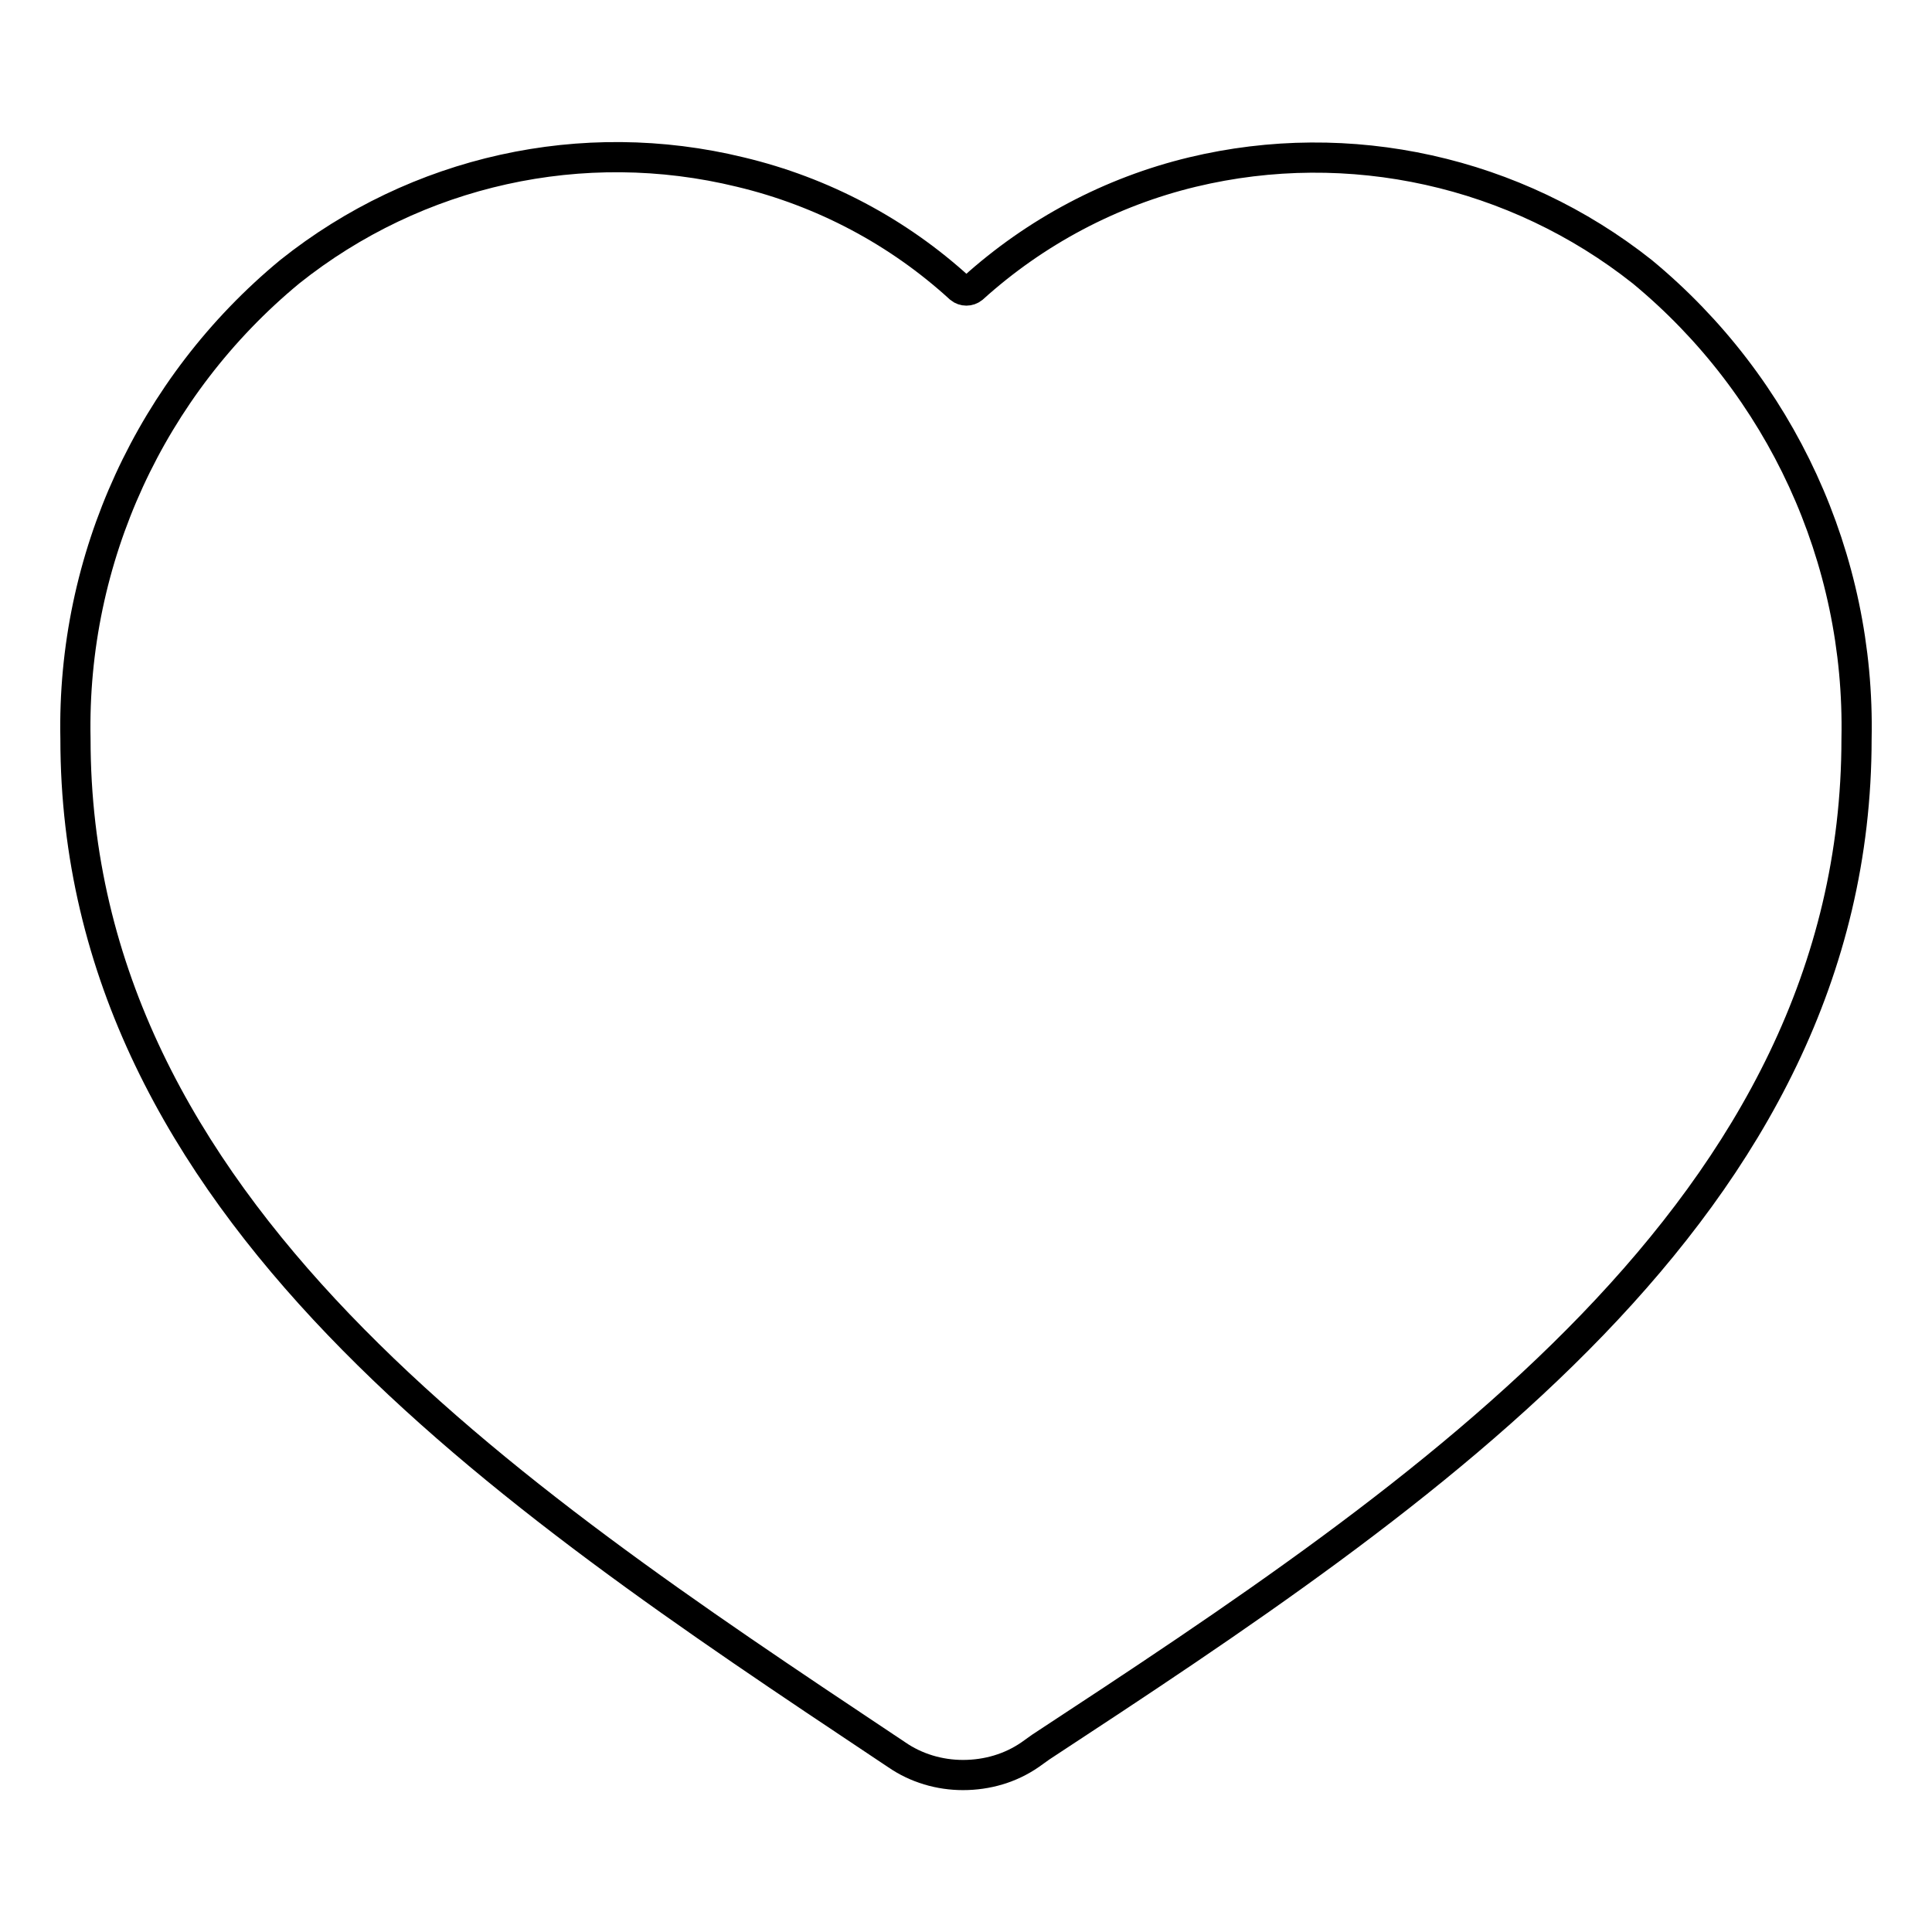
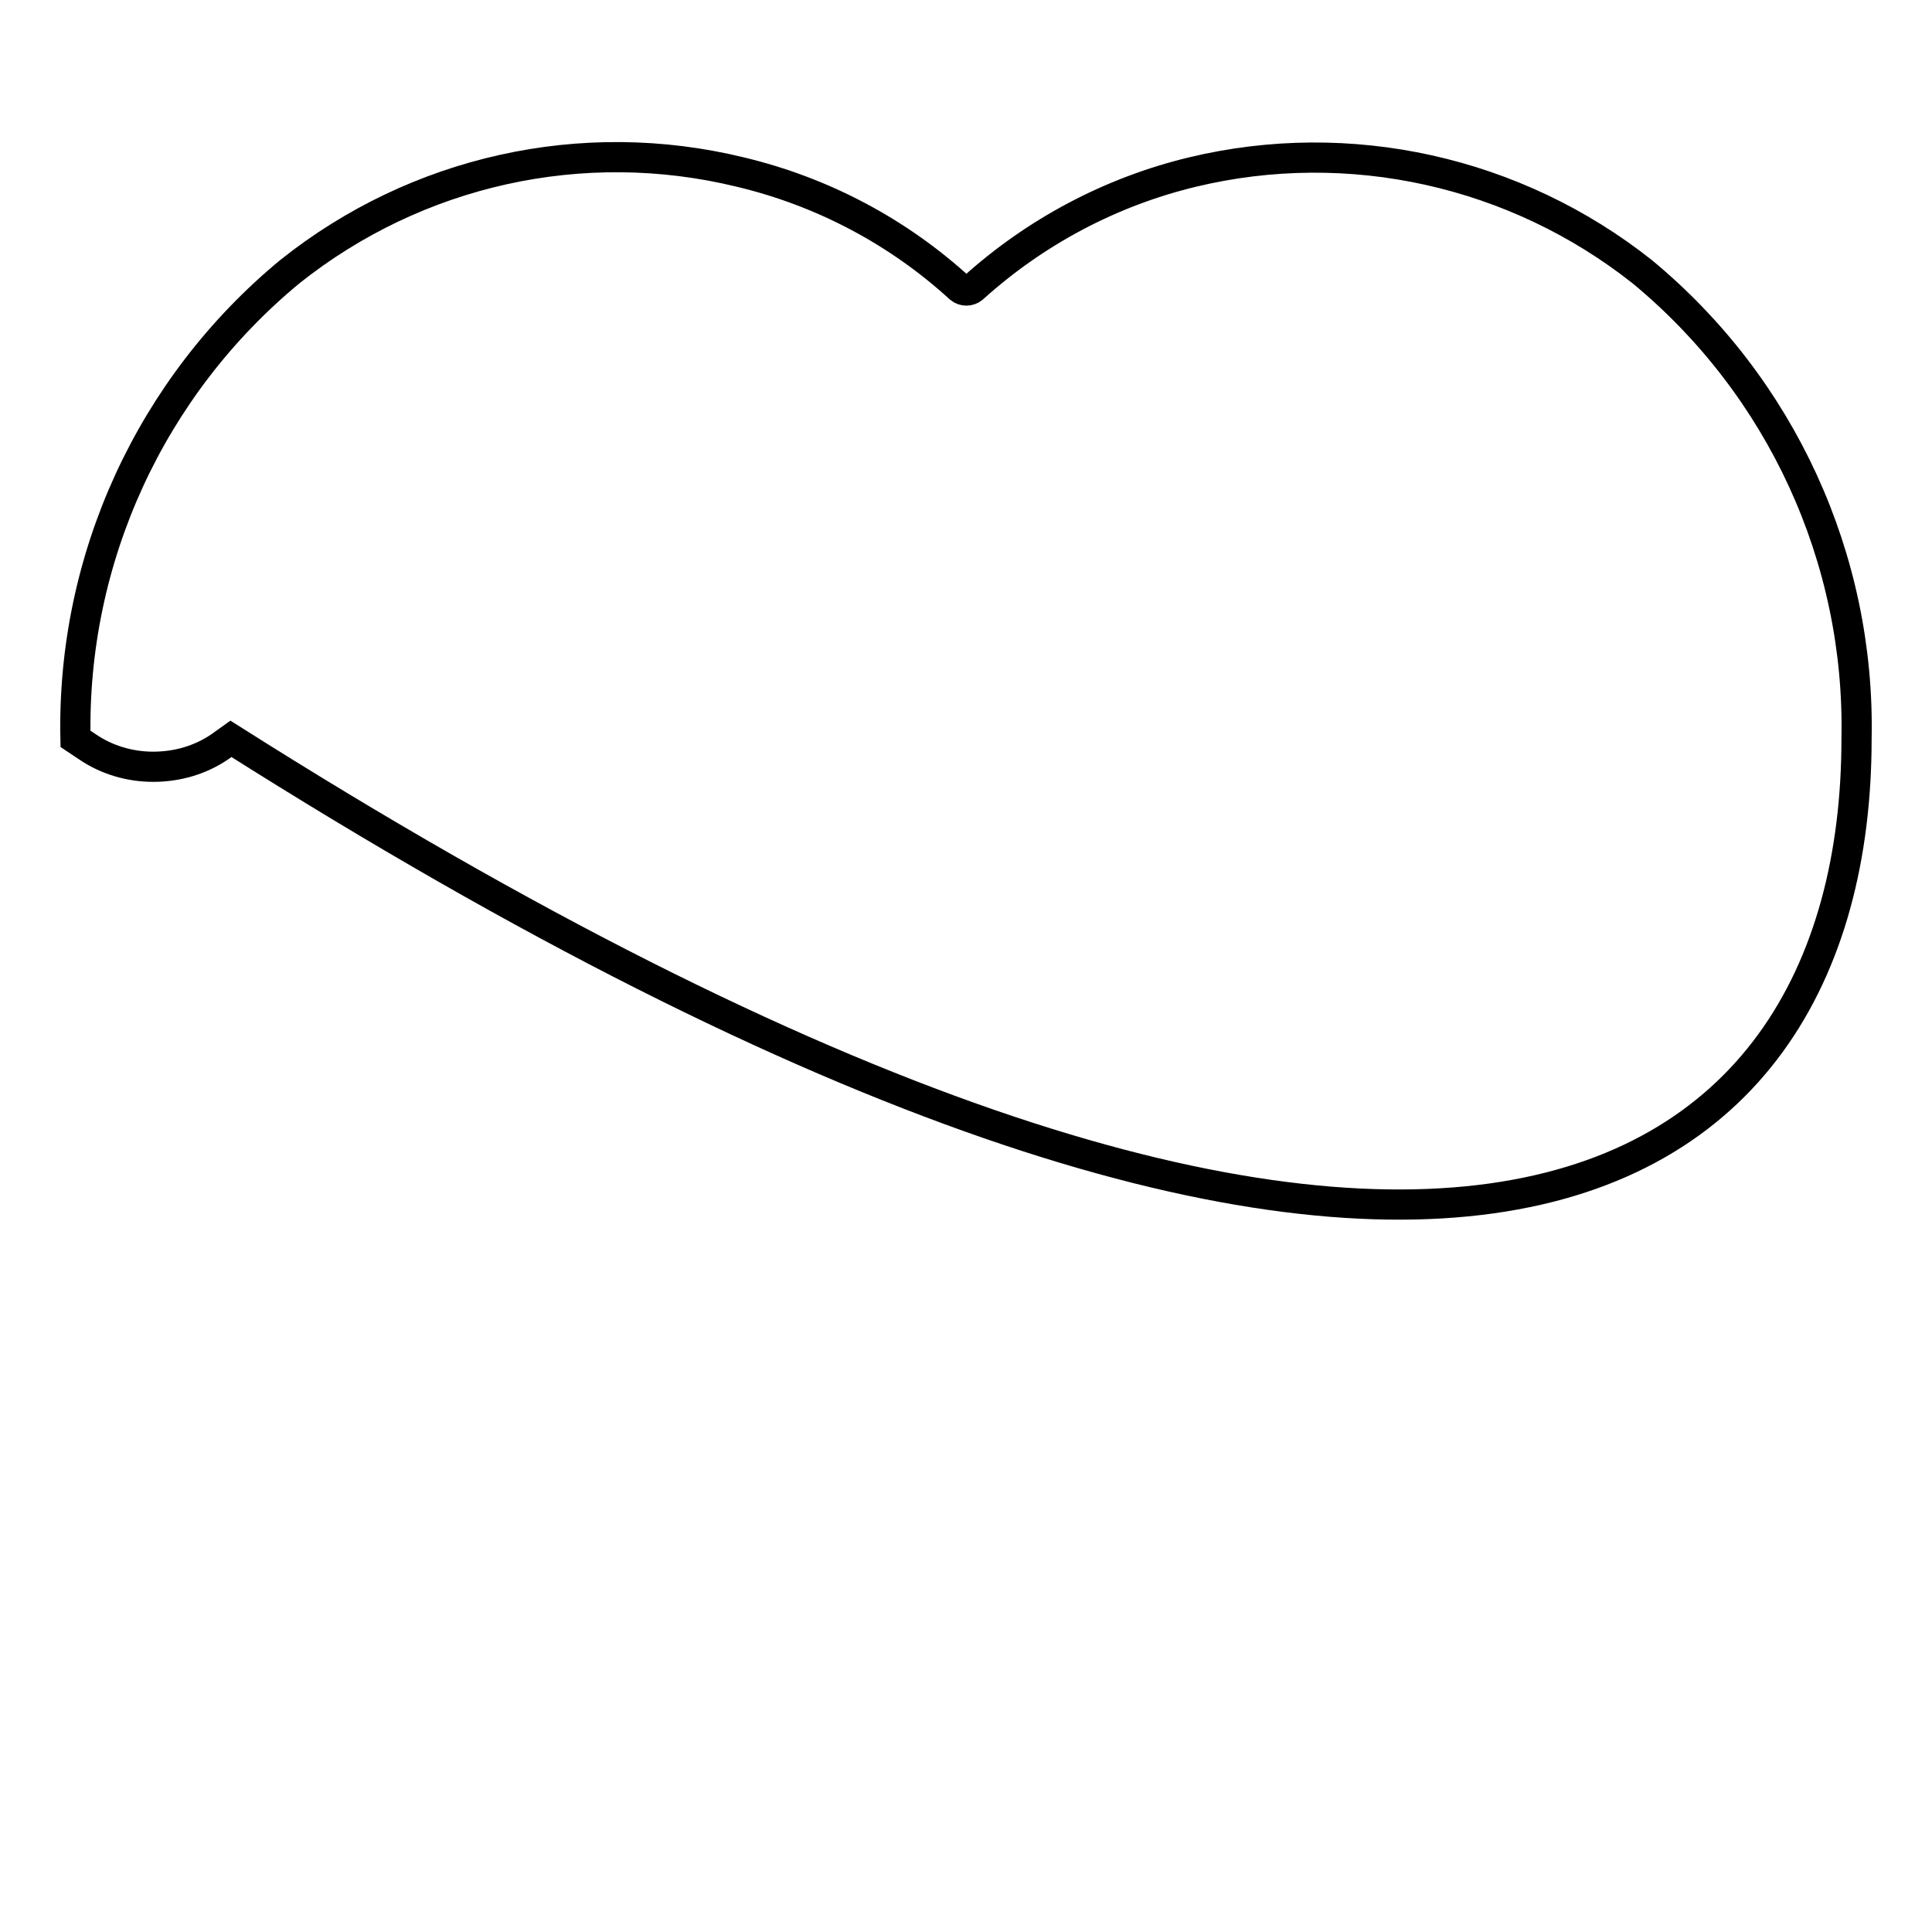
<svg xmlns="http://www.w3.org/2000/svg" version="1.1" x="0px" y="0px" viewBox="0 0 256 256" enable-background="new 0 0 256 256" xml:space="preserve">
  <g>
-     <path stroke-width="4" fill-opacity="0" stroke="#000000" d="M217.6,36c-16.8-13.3-38.8-18.2-59.6-13.2c-10.8,2.6-20.8,7.9-29.1,15.4c-0.5,0.4-1.2,0.4-1.7,0 c-8.2-7.5-18.2-12.8-29.1-15.4C77.2,17.7,55.2,22.6,38.4,36C20,51.2,9.5,74,10,97.9c0,62.2,57.2,100.2,107.3,133.6l1.5,1 c2.6,1.8,5.7,2.7,8.8,2.7c3.2,0,6.3-0.9,8.9-2.7l1.4-1C188.8,198.1,246,160.1,246,97.9C246.5,74,236,51.2,217.6,36z" />
+     <path stroke-width="4" fill-opacity="0" stroke="#000000" d="M217.6,36c-16.8-13.3-38.8-18.2-59.6-13.2c-10.8,2.6-20.8,7.9-29.1,15.4c-0.5,0.4-1.2,0.4-1.7,0 c-8.2-7.5-18.2-12.8-29.1-15.4C77.2,17.7,55.2,22.6,38.4,36C20,51.2,9.5,74,10,97.9l1.5,1 c2.6,1.8,5.7,2.7,8.8,2.7c3.2,0,6.3-0.9,8.9-2.7l1.4-1C188.8,198.1,246,160.1,246,97.9C246.5,74,236,51.2,217.6,36z" />
  </g>
</svg>